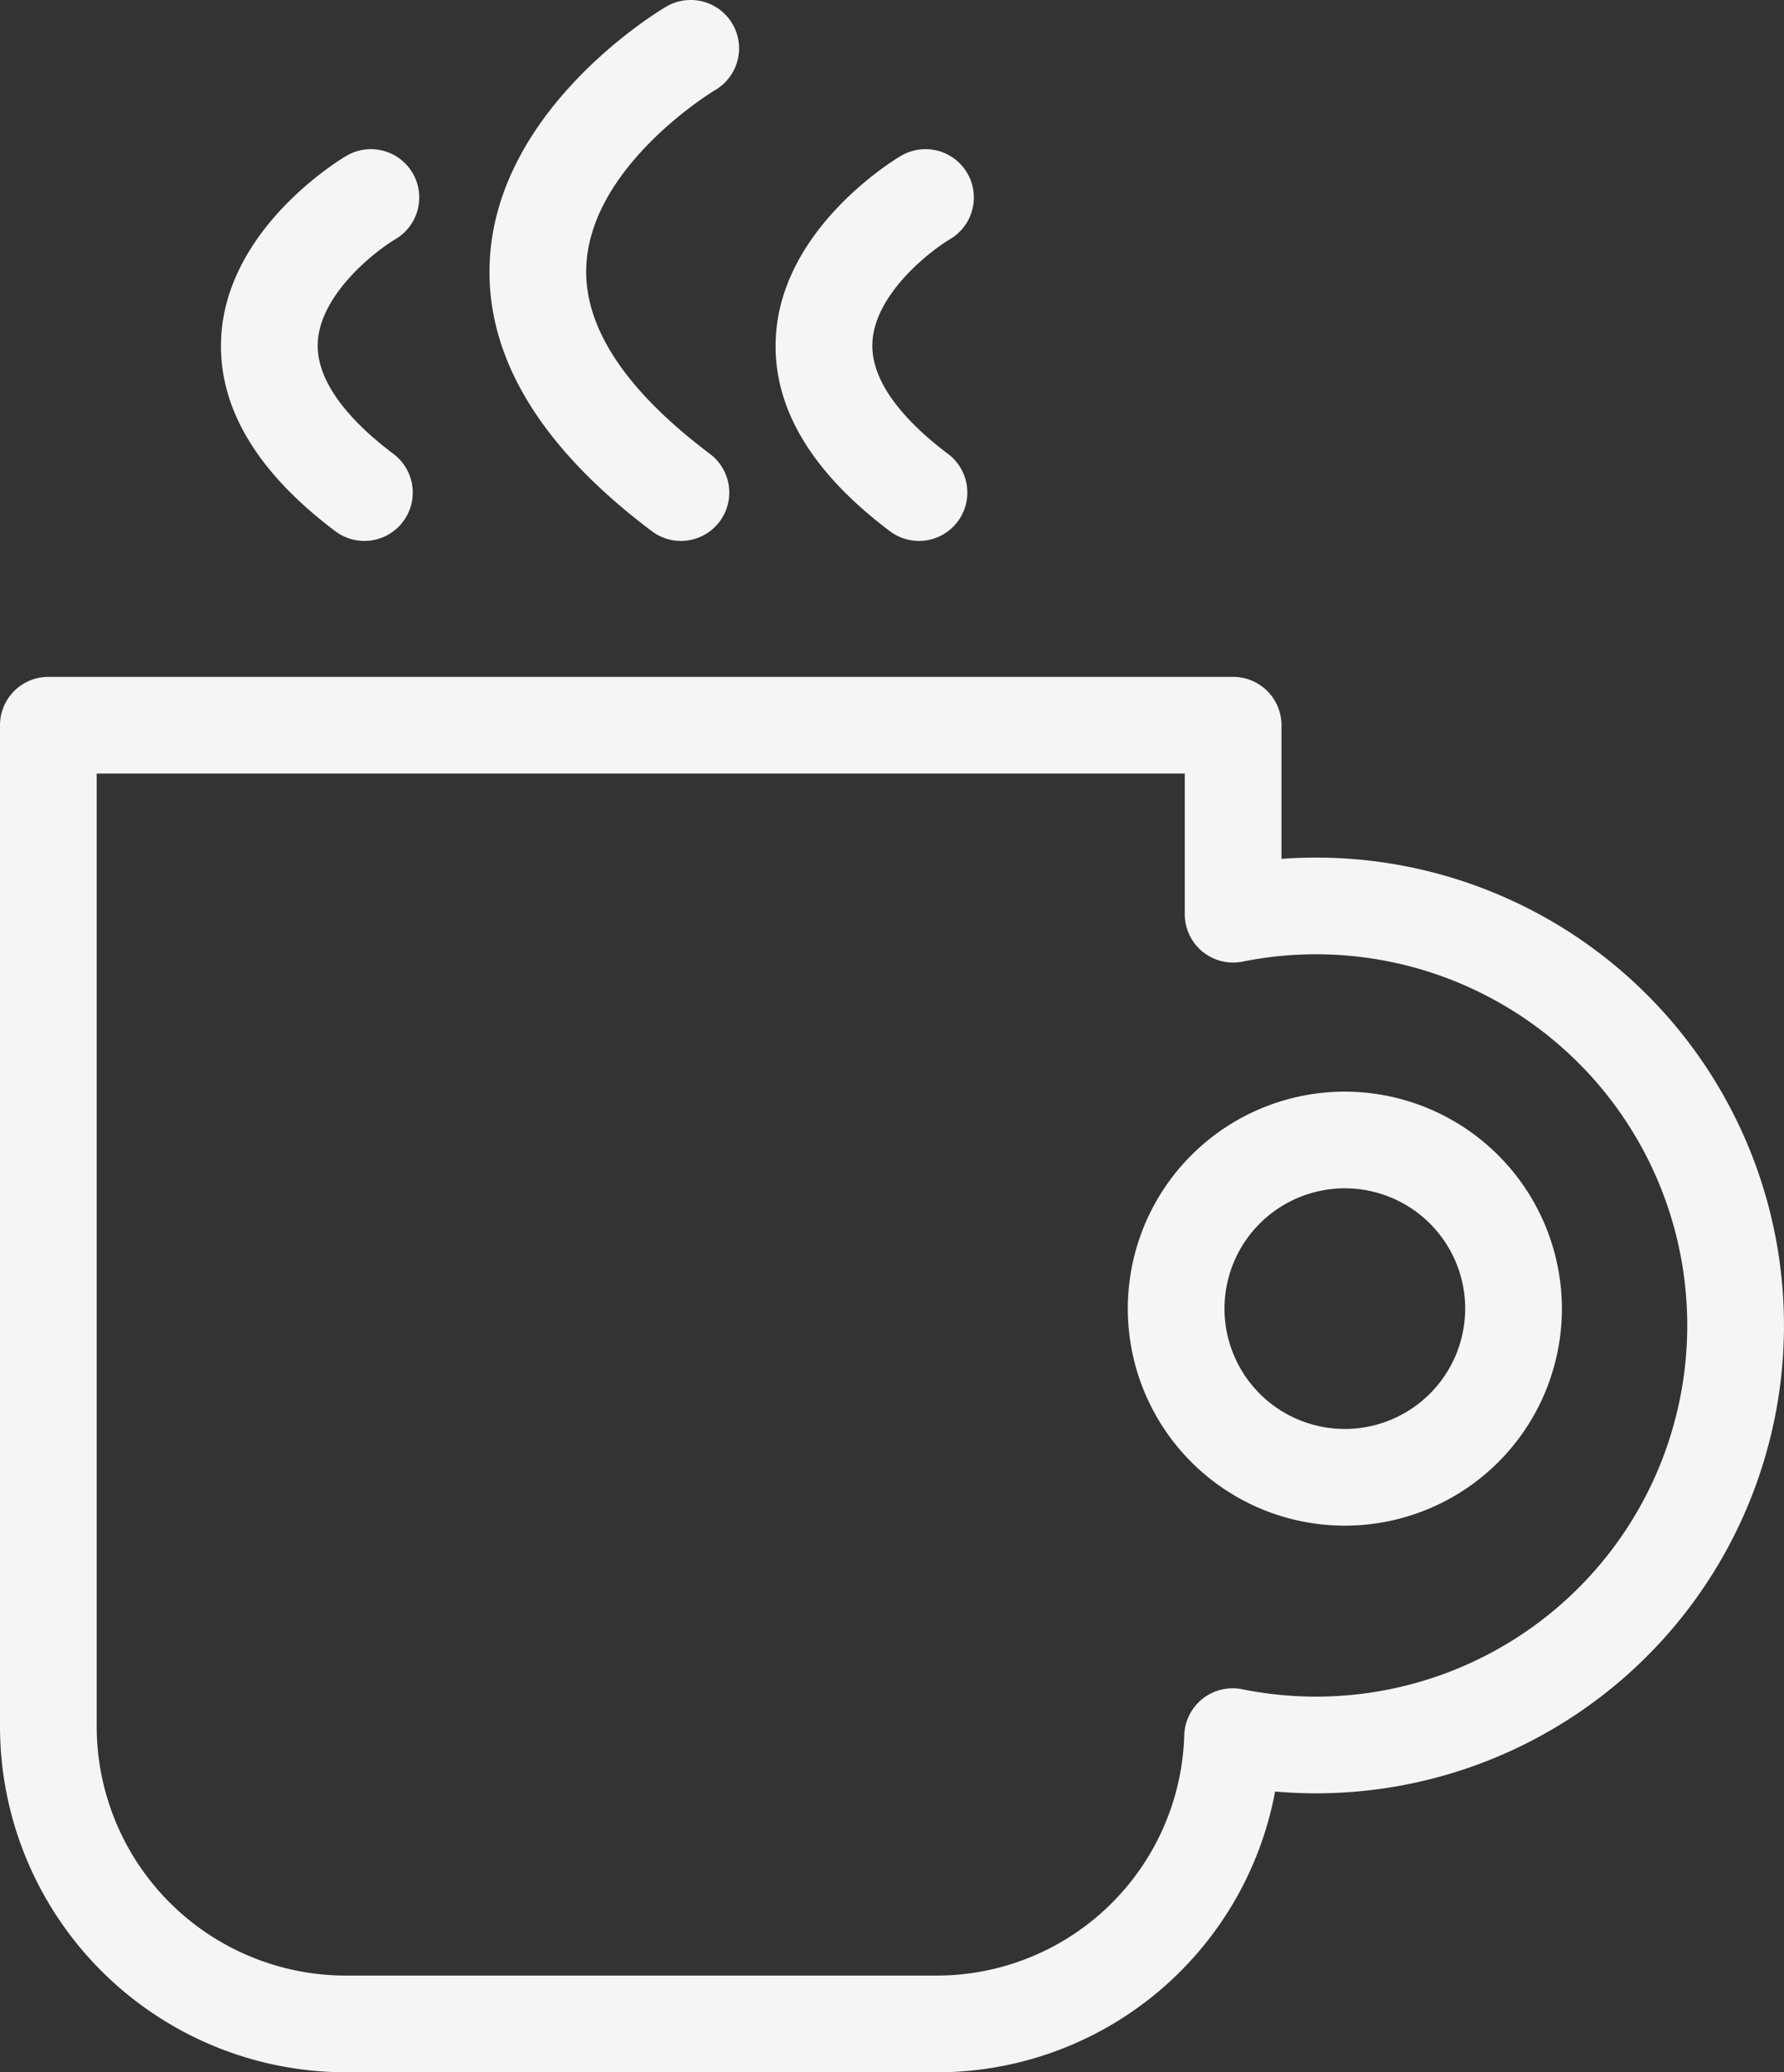
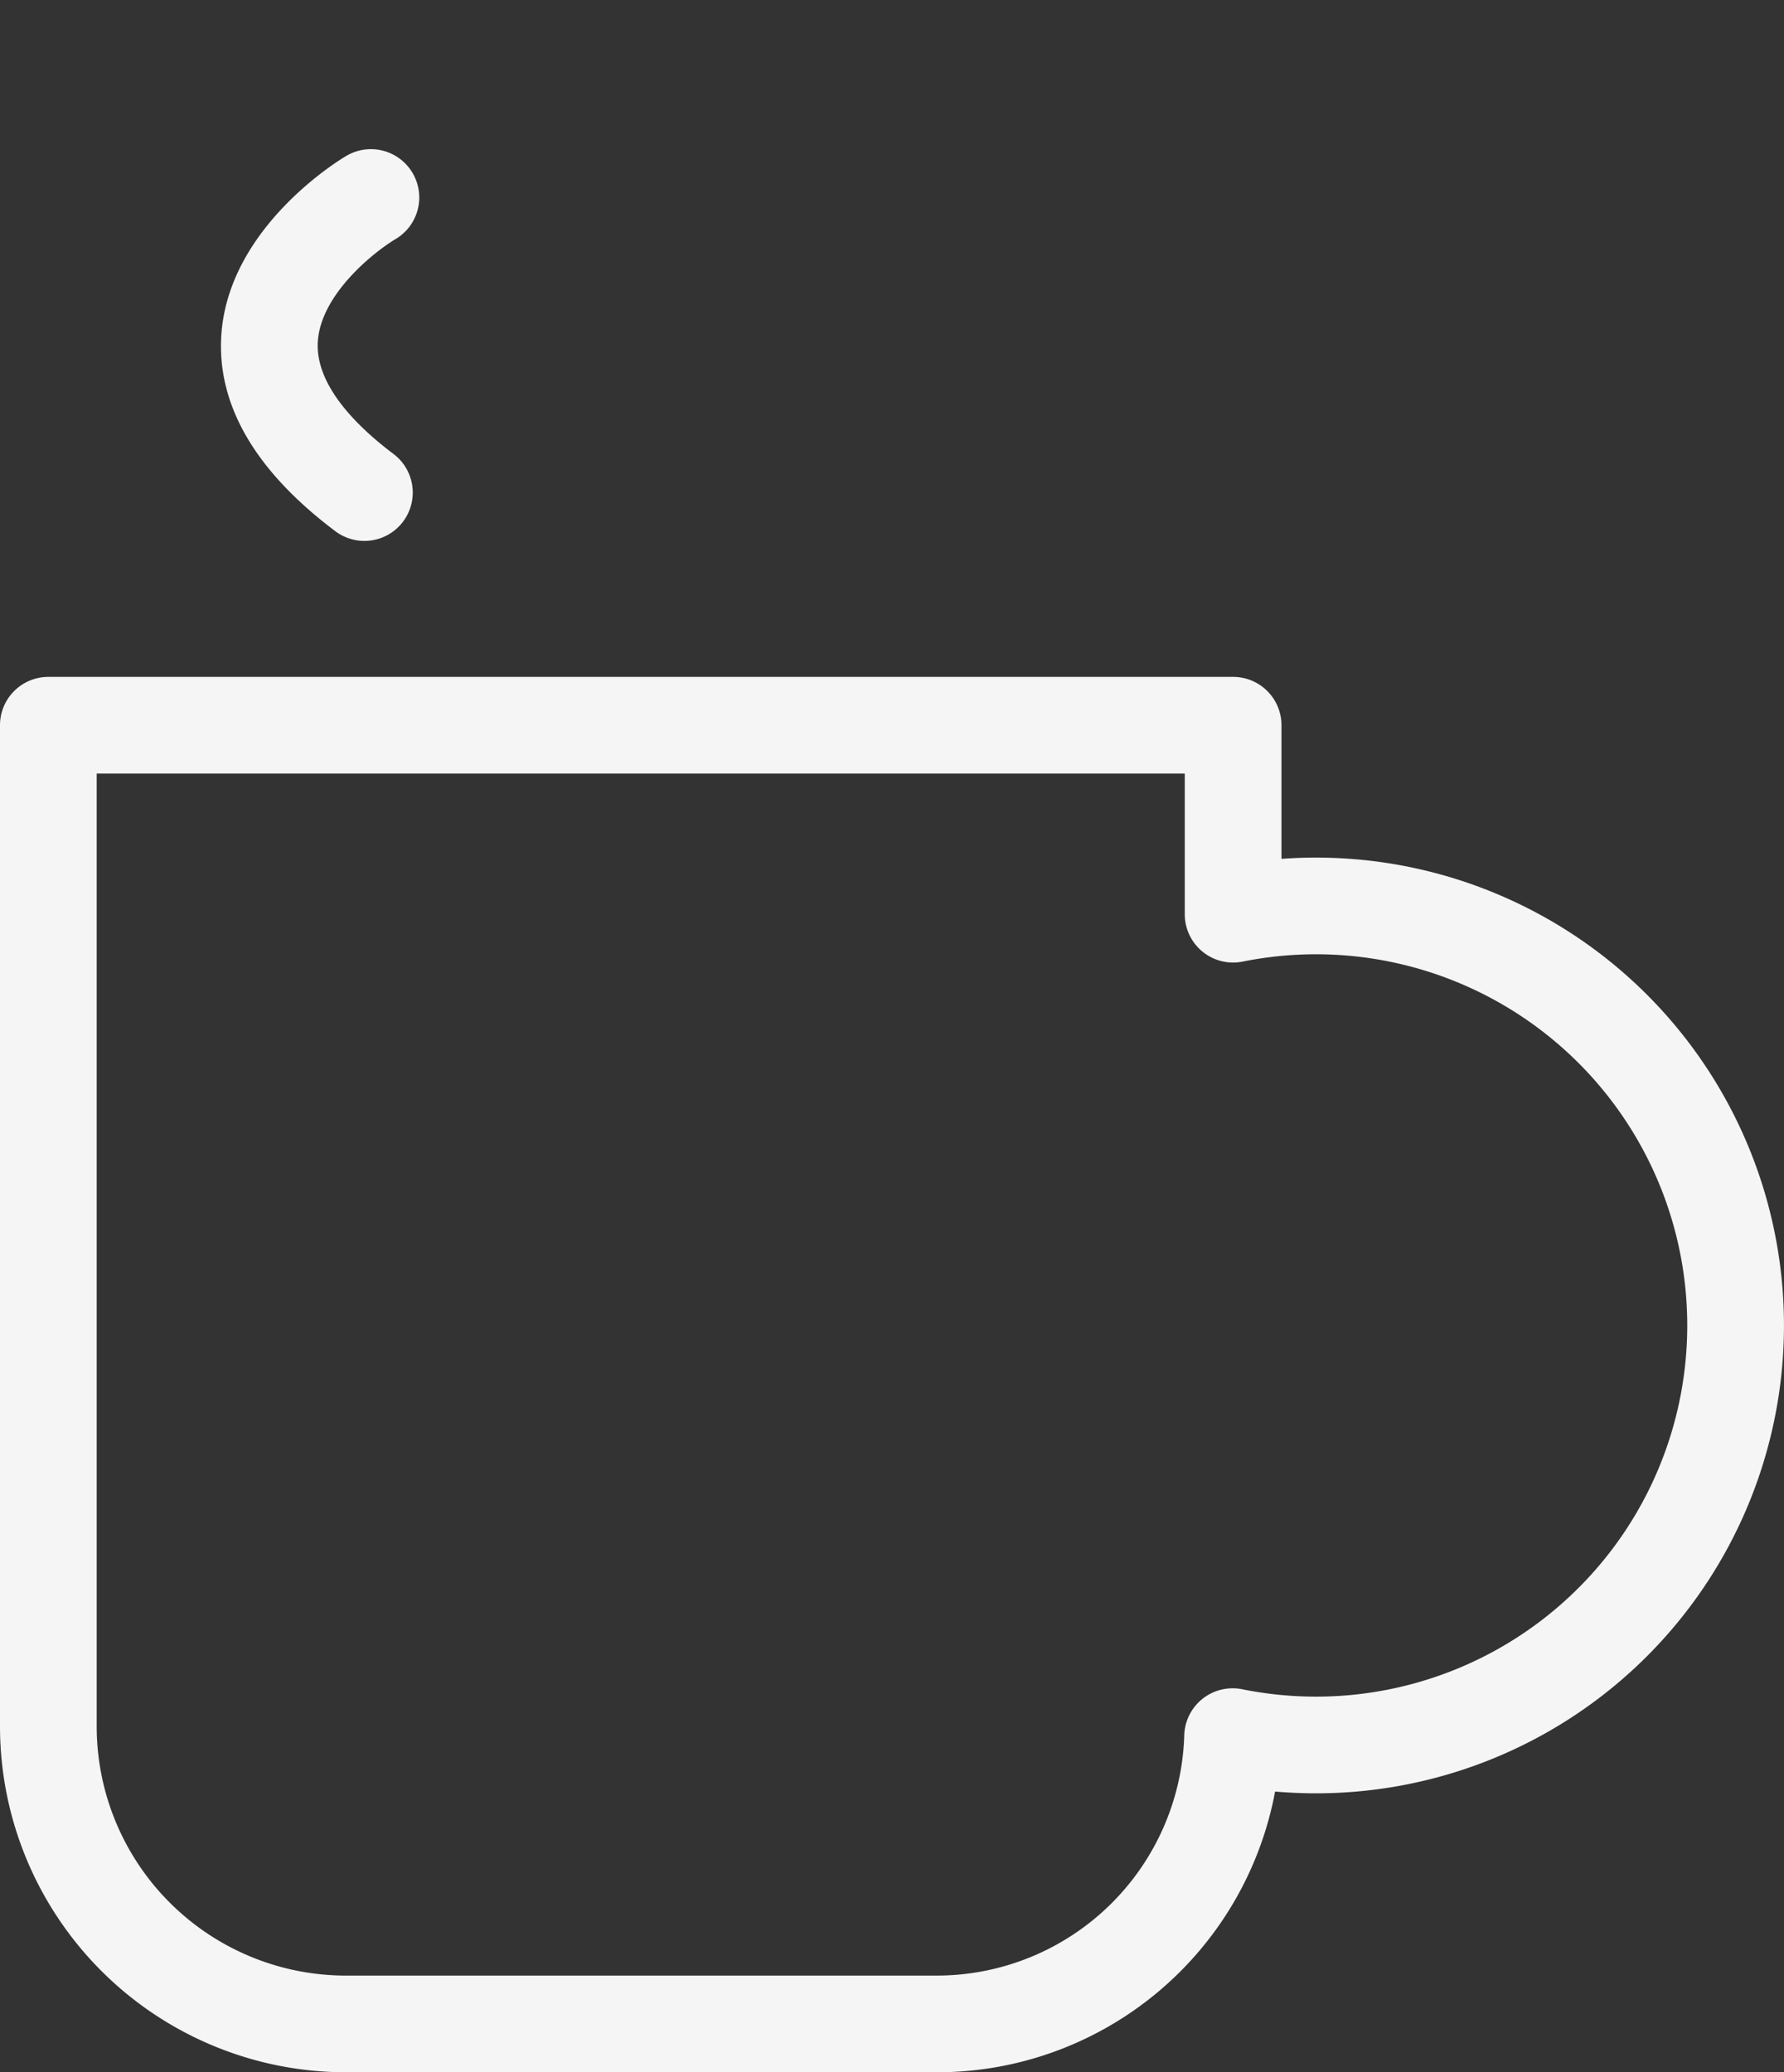
<svg xmlns="http://www.w3.org/2000/svg" viewBox="0 0 180.504 209.701">
  <rect x="0" y="0" width="180.504" height="209.701" fill="#333333" stroke="none" />
  <defs>
    <style>.cls-1{opacity:0.95;}.cls-2{fill:#fff;}</style>
  </defs>
  <g id="Слой_2" data-name="Слой 2">
    <g id="Слой_23" data-name="Слой 23">
      <g class="cls-1">
        <path class="cls-2" d="M133.156,86.782c-1.163,0-2.331.043-3.497.131V73.389a4.893,4.893,0,0,0-4.892-4.892H4.892A4.892,4.892,0,0,0,0,73.389V174.725a35.018,35.018,0,0,0,34.981,34.976H94.68a34.786,34.786,0,0,0,34.332-28.408q2.073.18,4.144.18a47.345,47.345,0,1,0,0-94.69Zm0,84.907a37.758,37.758,0,0,1-7.475-.748,4.898,4.898,0,0,0-5.858,4.636,25.064,25.064,0,0,1-25.143,24.34H34.981A25.223,25.223,0,0,1,9.784,174.725V78.281H119.874V92.515a4.891,4.891,0,0,0,5.856,4.793,37.561,37.561,0,1,1,7.425,74.381Z" />
-         <path class="cls-2" d="M136.071,110.467A21.96,21.96,0,1,0,158.031,132.427,21.988,21.988,0,0,0,136.071,110.467Zm0,34.135A12.176,12.176,0,1,1,148.246,132.427,12.188,12.188,0,0,1,136.071,144.603Z" />
-         <path class="cls-2" d="M65.953,53.755a4.892,4.892,0,0,0,5.883-7.819c-8.637-6.503-12.847-12.94-12.509-19.142.56-10.166,12.913-17.614,13.039-17.684A4.893,4.893,0,0,0,67.405.674c-.691.409-16.959,10.117-17.84,25.525C49.008,35.879,54.523,45.15,65.953,53.755Z" />
-         <path class="cls-2" d="M90.041,53.755a4.892,4.892,0,0,0,5.883-7.819c-3.623-2.725-7.892-6.901-7.654-11.307.256-4.859,5.755-9.173,7.854-10.428a4.891,4.891,0,0,0-4.963-8.43c-.491.284-12.023,7.175-12.659,18.274C78.098,41.056,81.98,47.689,90.041,53.755Z" />
        <path class="cls-2" d="M33.928,53.755a4.892,4.892,0,1,0,5.883-7.819c-3.623-2.725-7.893-6.901-7.658-11.307C32.415,29.77,37.908,25.457,40.01,24.201a4.891,4.891,0,0,0-4.963-8.43c-.491.284-12.022,7.175-12.662,18.274C21.987,41.056,25.869,47.689,33.928,53.755Z" />
      </g>
    </g>
  </g>
</svg>